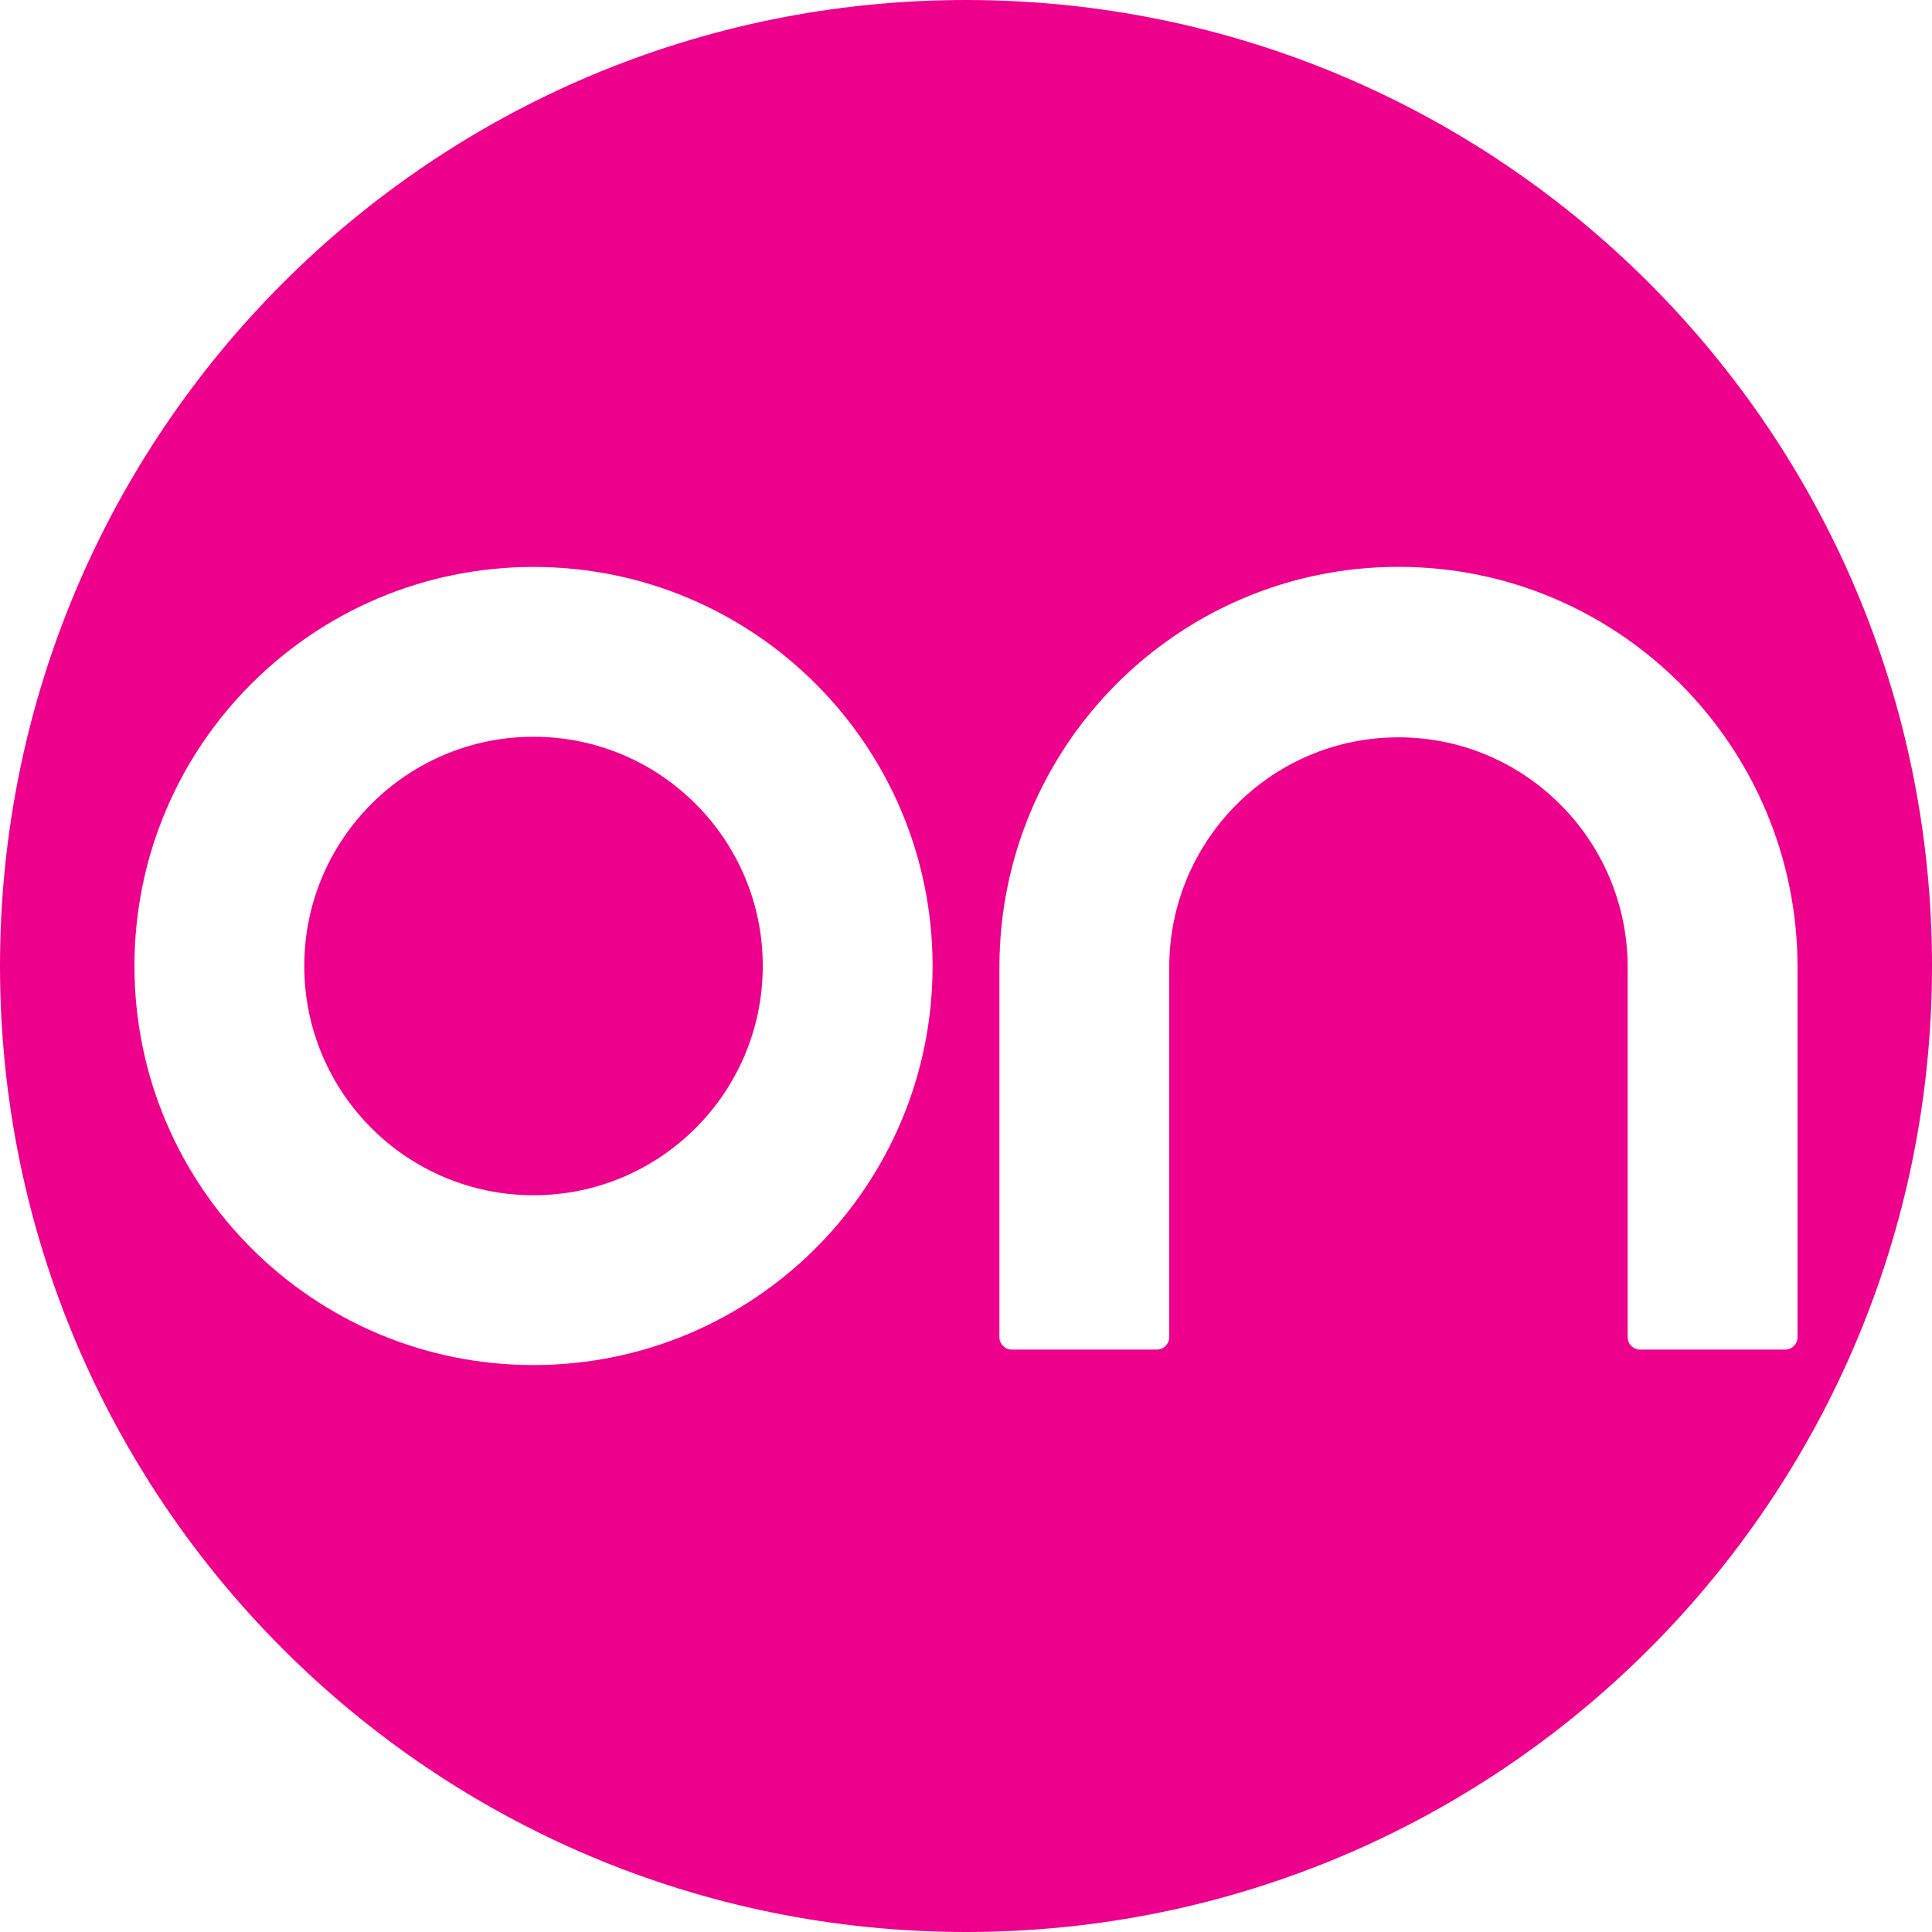
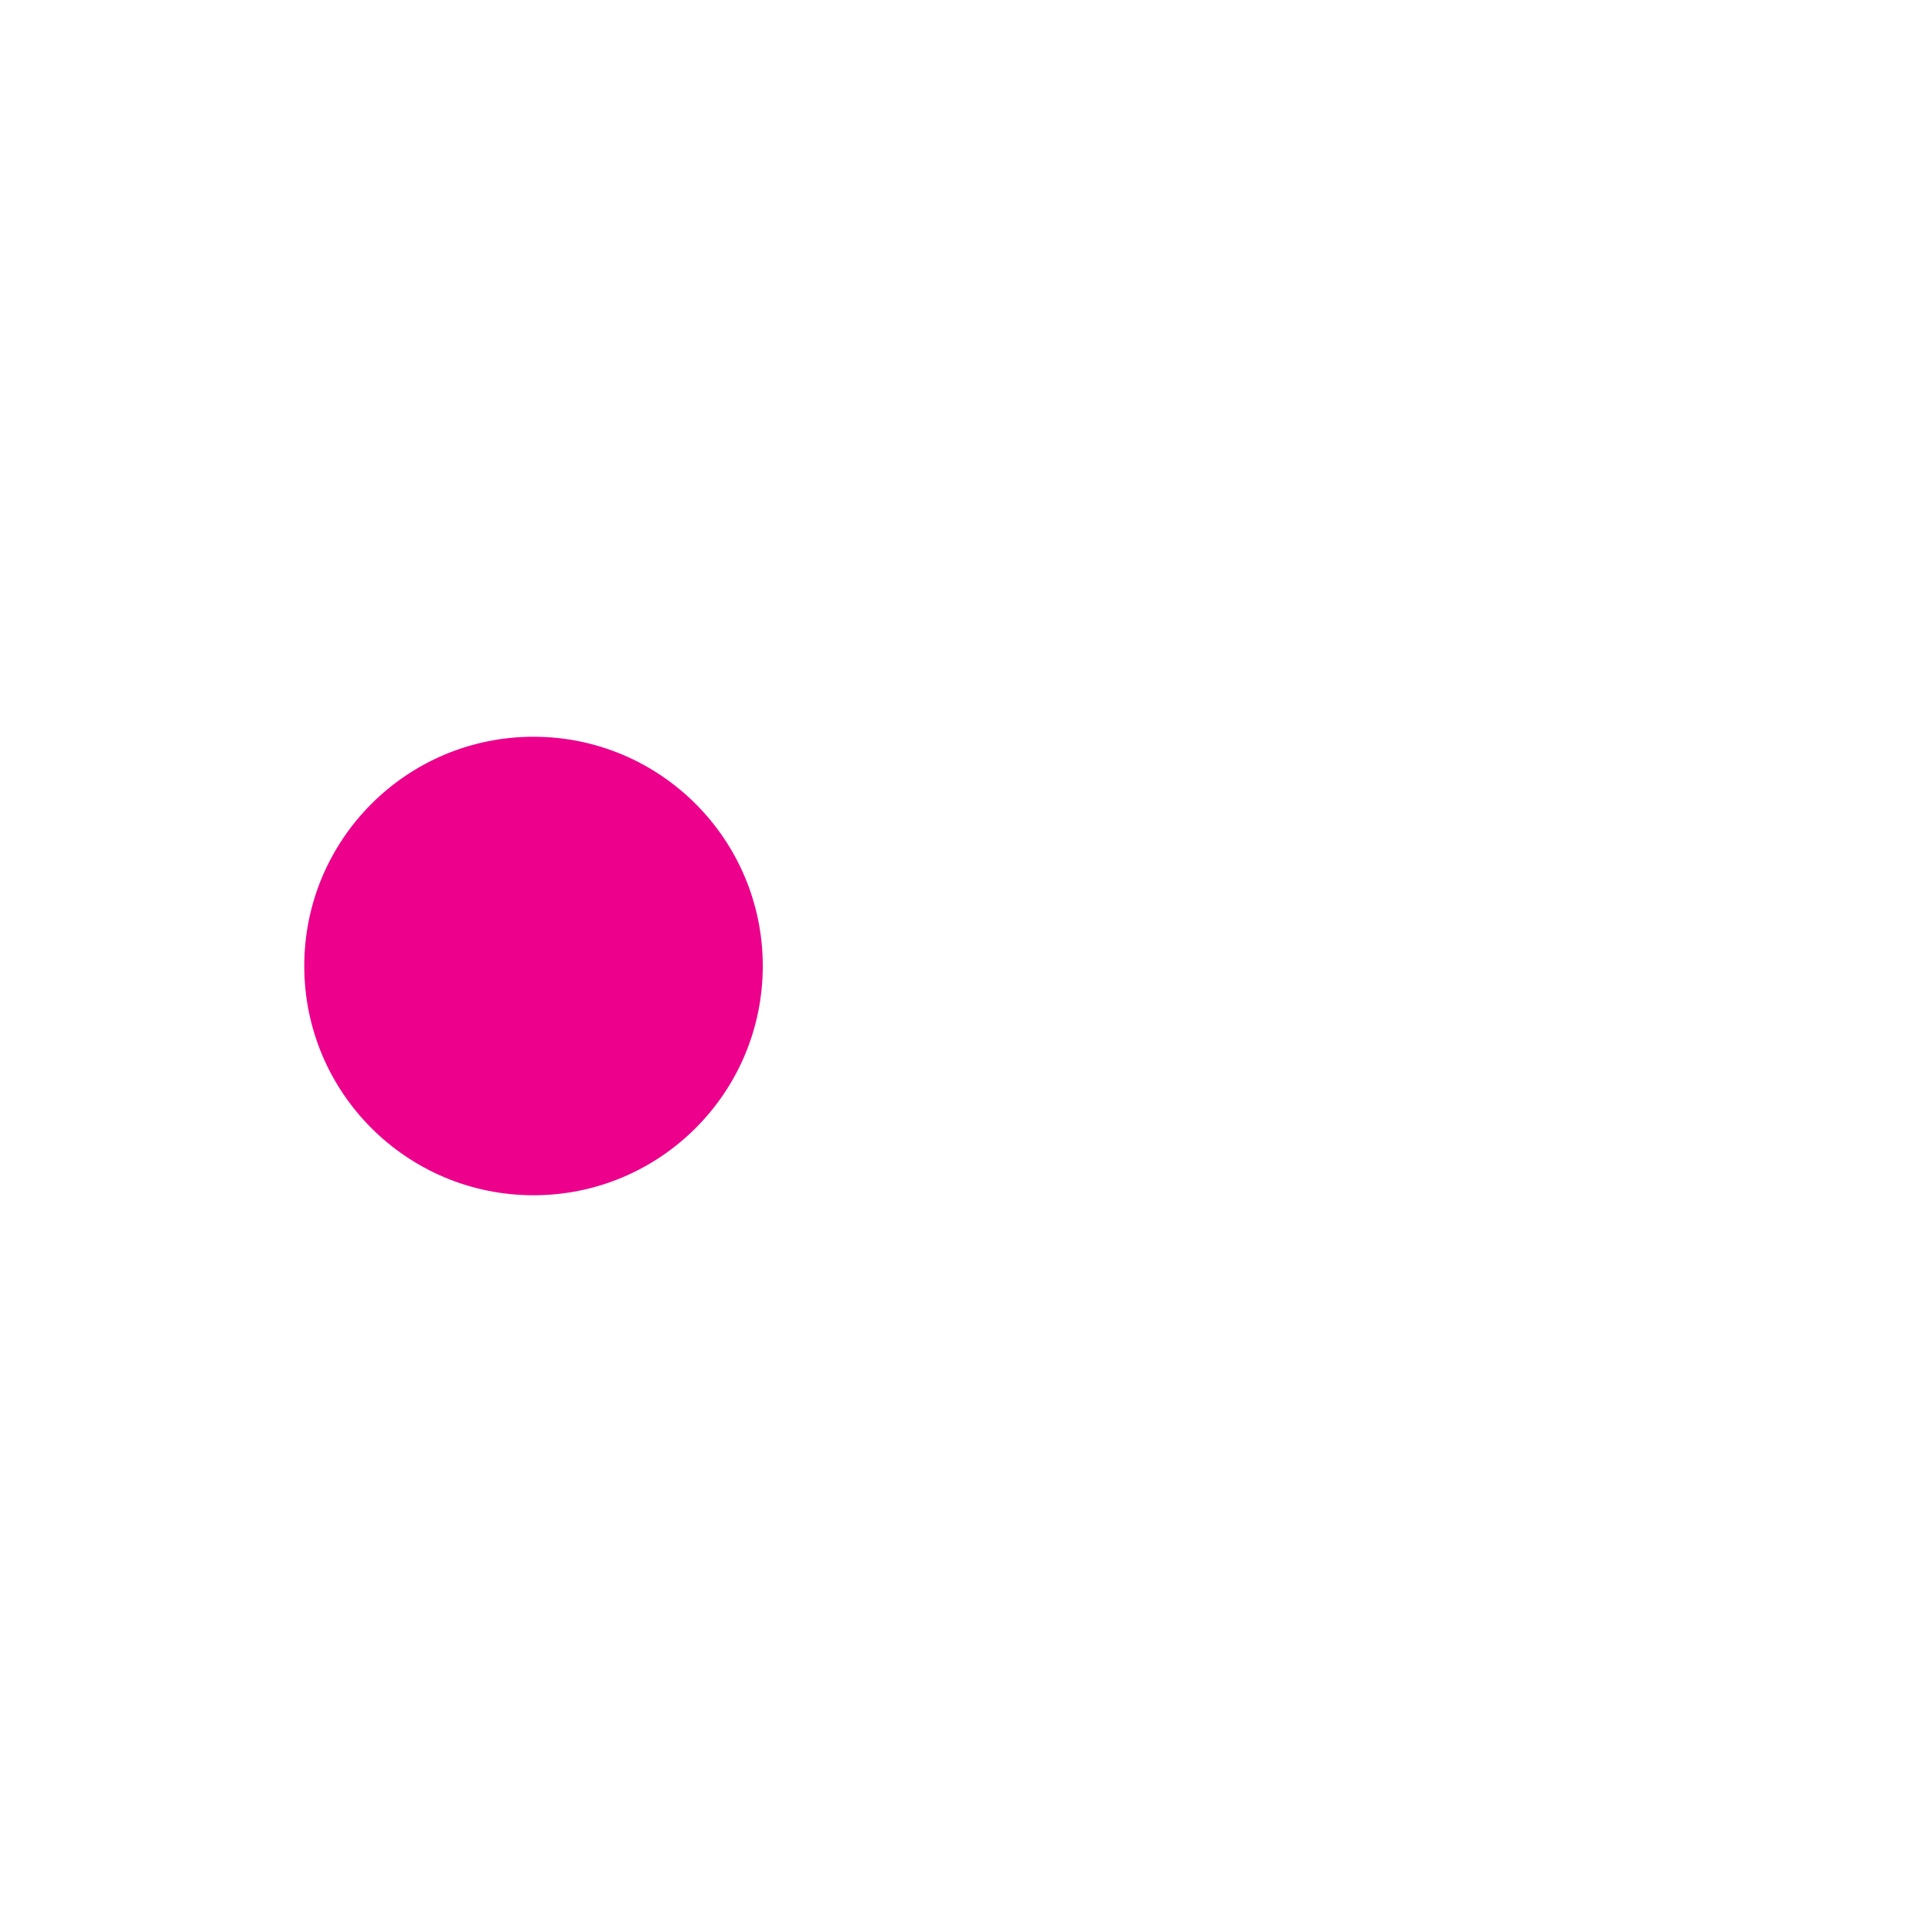
<svg xmlns="http://www.w3.org/2000/svg" id="Layer_2" viewBox="0 0 441.68 441.68">
  <defs>
    <style>.cls-1{fill:#ec008c;stroke-width:0px;}</style>
  </defs>
  <g id="Layer_1-2">
    <circle class="cls-1" cx="121.97" cy="220.84" r="52.41" />
-     <path class="cls-1" d="m220.84,0C98.87,0,0,98.87,0,220.84s98.87,220.84,220.84,220.84,220.84-98.87,220.84-220.84S342.8,0,220.84,0Zm-98.87,312.07c-50.39,0-91.23-40.84-91.23-91.23s40.84-91.23,91.23-91.23,91.23,40.85,91.23,91.23-40.84,91.23-91.23,91.23Zm288.97-6.31c-.04,1.52-1.27,2.75-2.8,2.77h-33.19c-1.57,0-2.84-1.27-2.84-2.85v-84.52c0-29.05-23.46-52.6-52.41-52.6s-52.4,23.55-52.4,52.6v84.6c-.04,1.52-1.27,2.75-2.8,2.77h-33.19c-1.56,0-2.83-1.27-2.83-2.85h0v-84.52c0-50.57,40.84-91.57,91.23-91.57s91.23,40.99,91.23,91.57h0s0,84.59,0,84.59Z" />
  </g>
</svg>